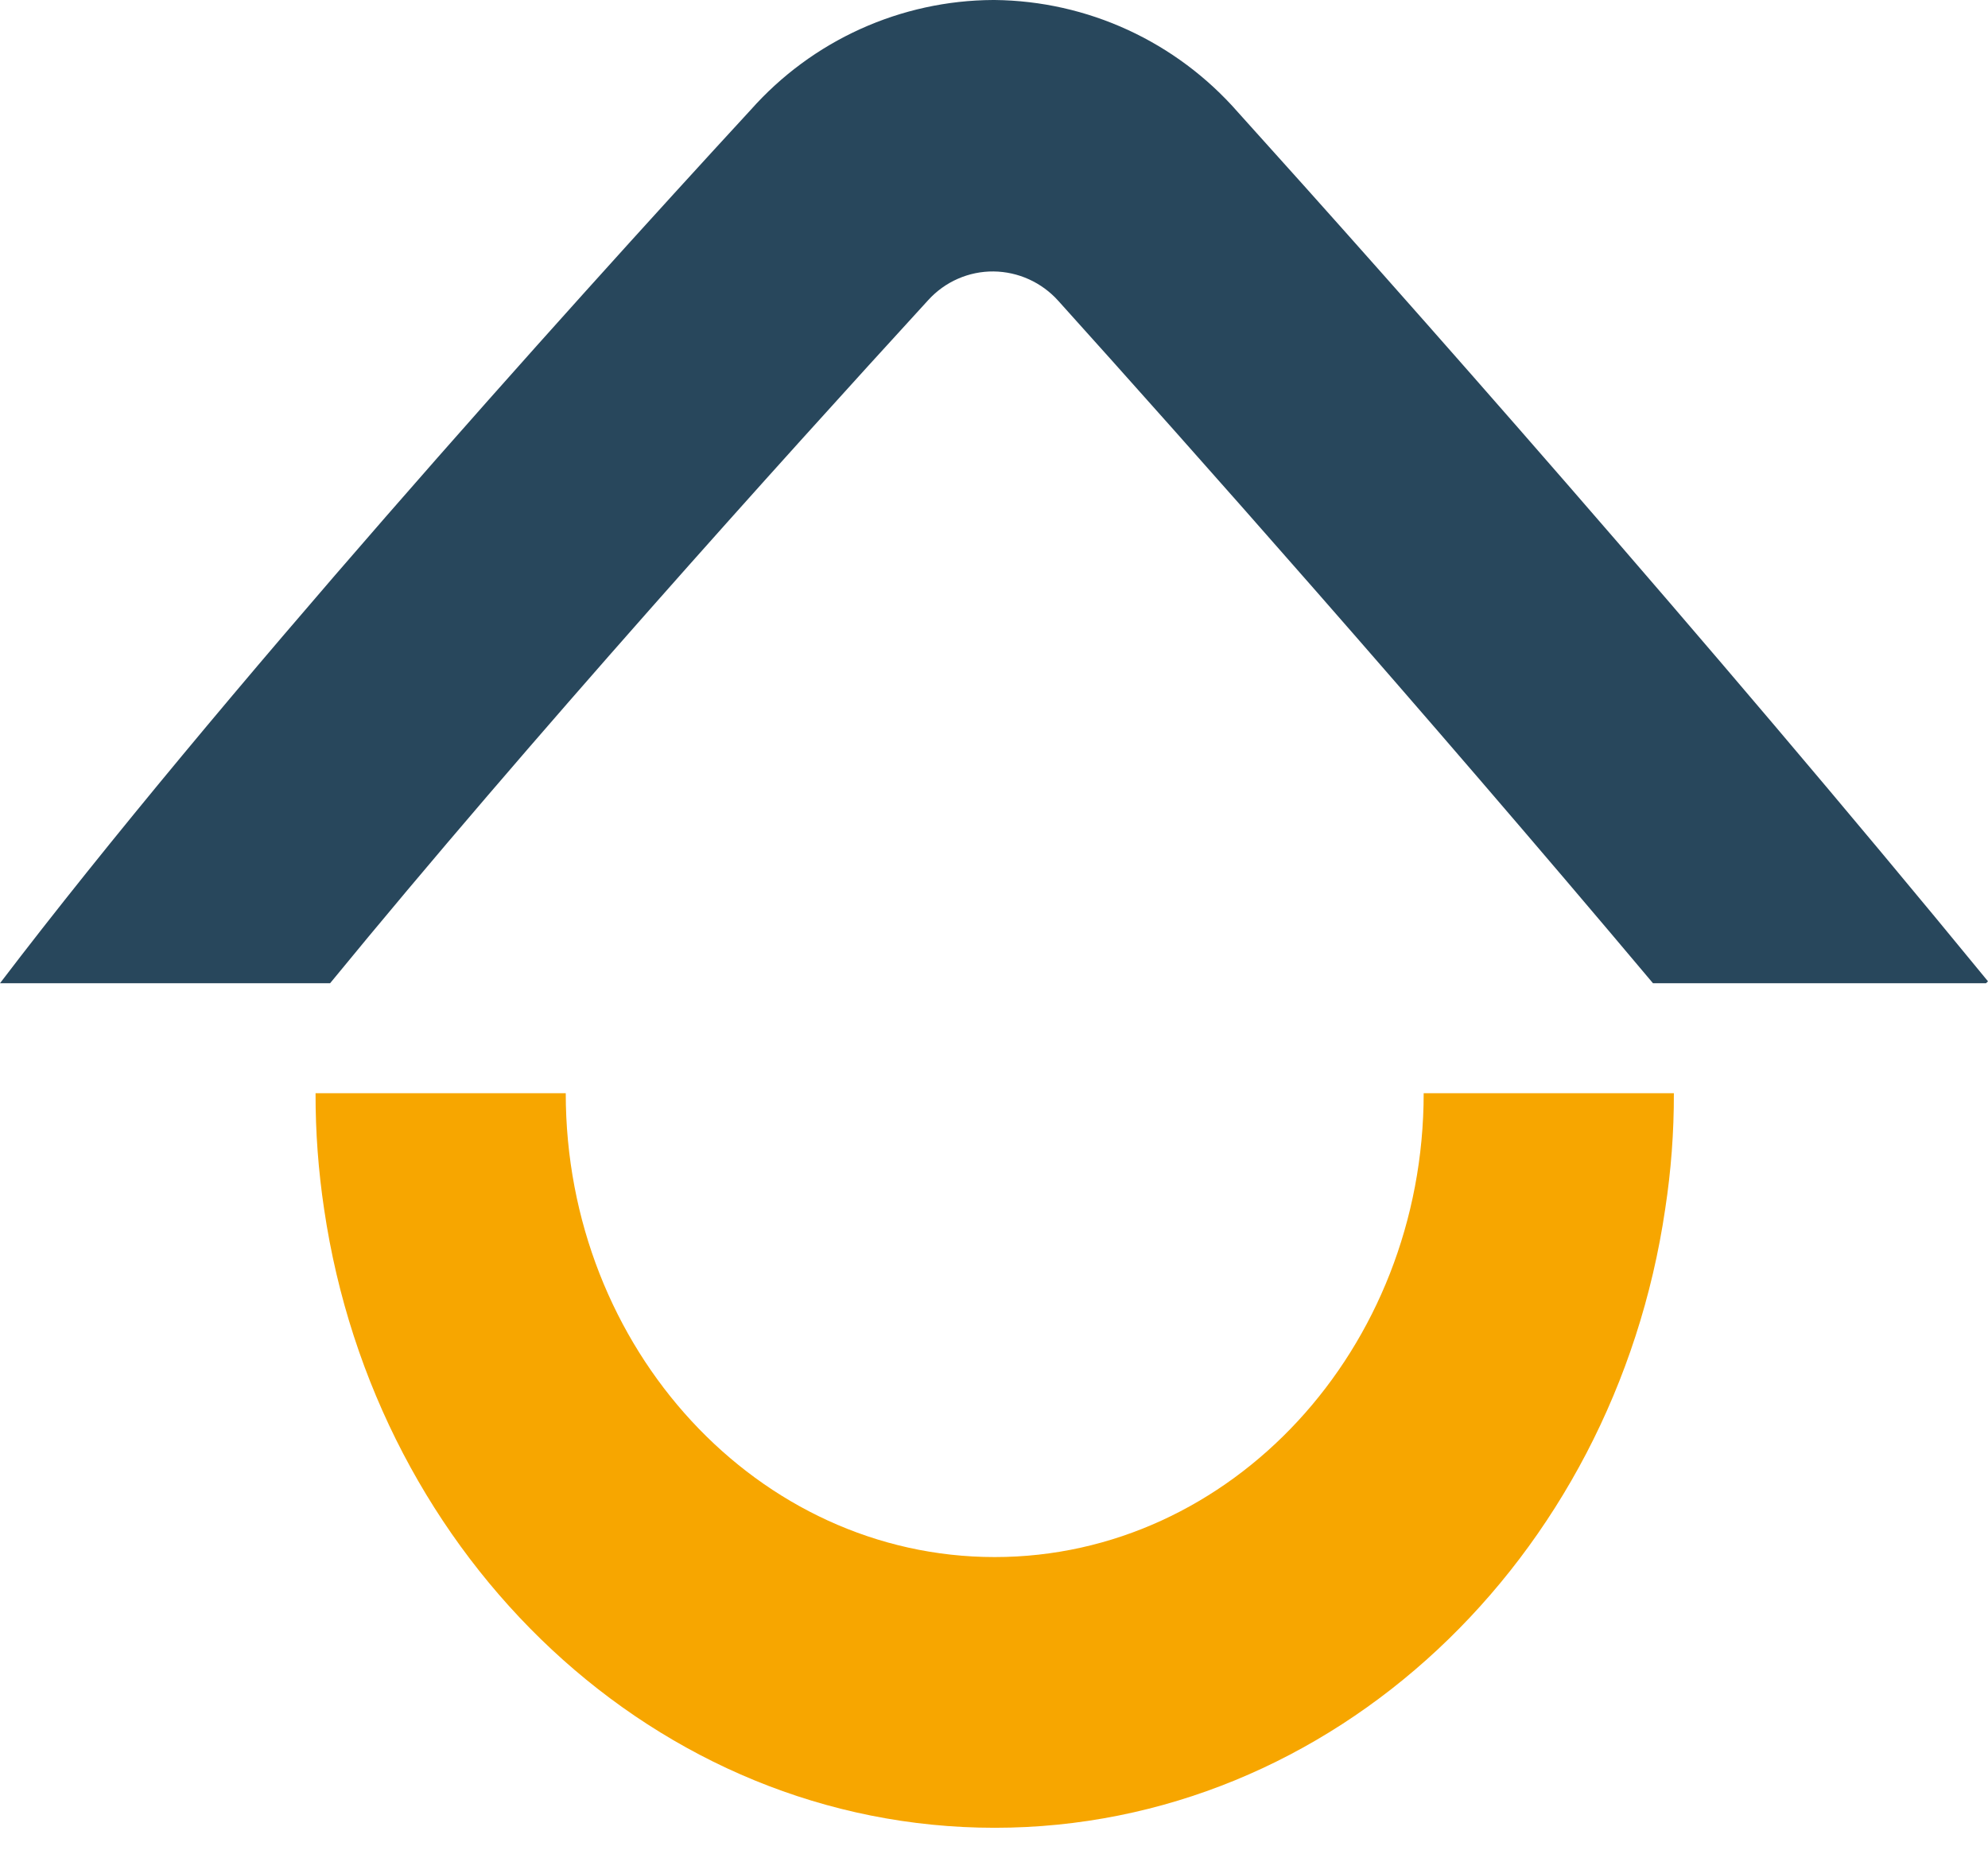
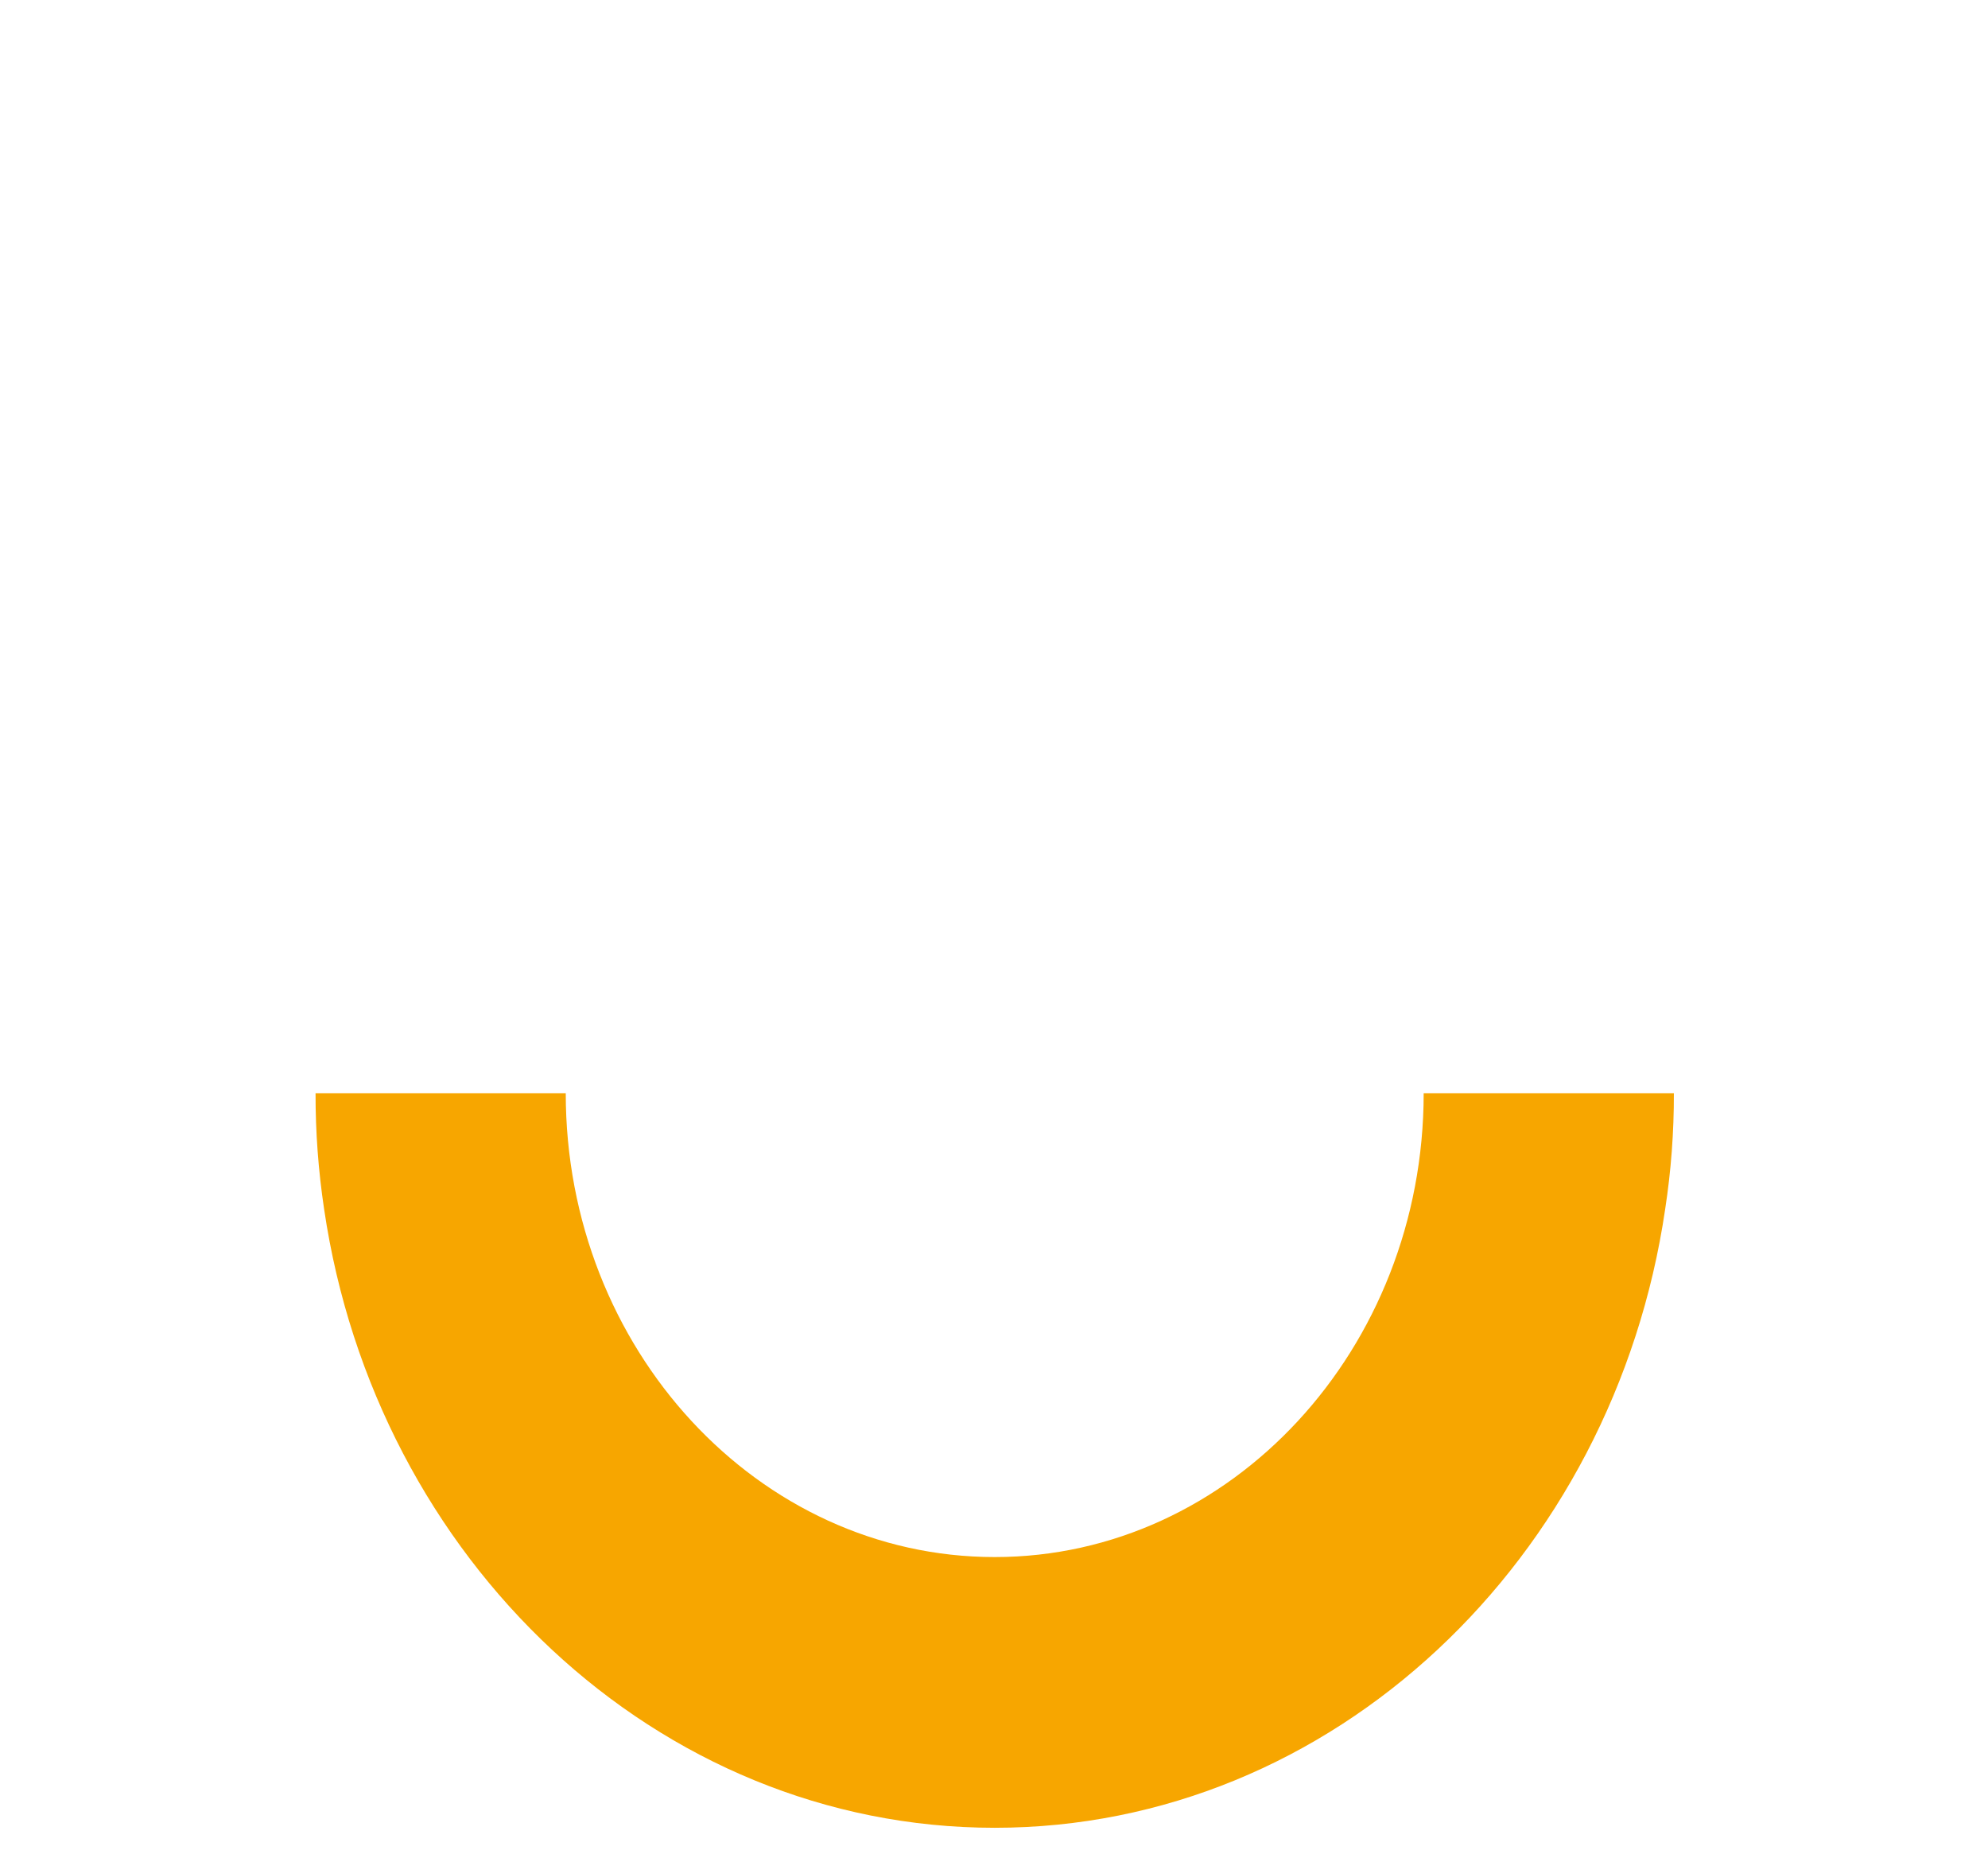
<svg xmlns="http://www.w3.org/2000/svg" width="74" height="69" viewBox="0 0 74 69" fill="none">
-   <path d="M74 36.521L73.926 36.592H61.53C52.837 26.257 44.239 16.572 39.397 11.2C39.092 10.859 38.72 10.585 38.304 10.396C37.889 10.207 37.439 10.107 36.983 10.102C36.526 10.098 36.075 10.191 35.657 10.374C35.238 10.557 34.863 10.827 34.555 11.165C29.049 17.178 19.775 27.456 12.287 36.592H0C8.069 25.997 20.958 11.67 27.944 4.089C29.079 2.81 30.469 1.785 32.023 1.081C33.577 0.377 35.261 0.008 36.965 0H37.026C38.739 0.018 40.43 0.398 41.987 1.115C43.545 1.833 44.936 2.871 46.069 4.164C52.02 10.752 63.508 23.718 74 36.521Z" fill="#28475C" />
  <path d="M62.307 40.685C62.311 42.128 62.203 43.568 61.984 44.994C60.072 58.026 49.61 68.022 37.026 68.022C24.443 68.022 13.981 58.026 12.064 44.994C11.85 43.568 11.743 42.127 11.746 40.685H21.059C21.059 50.199 28.22 57.947 37.026 57.947C45.833 57.947 52.994 50.199 52.994 40.685H62.307Z" fill="#F7A600" />
</svg>